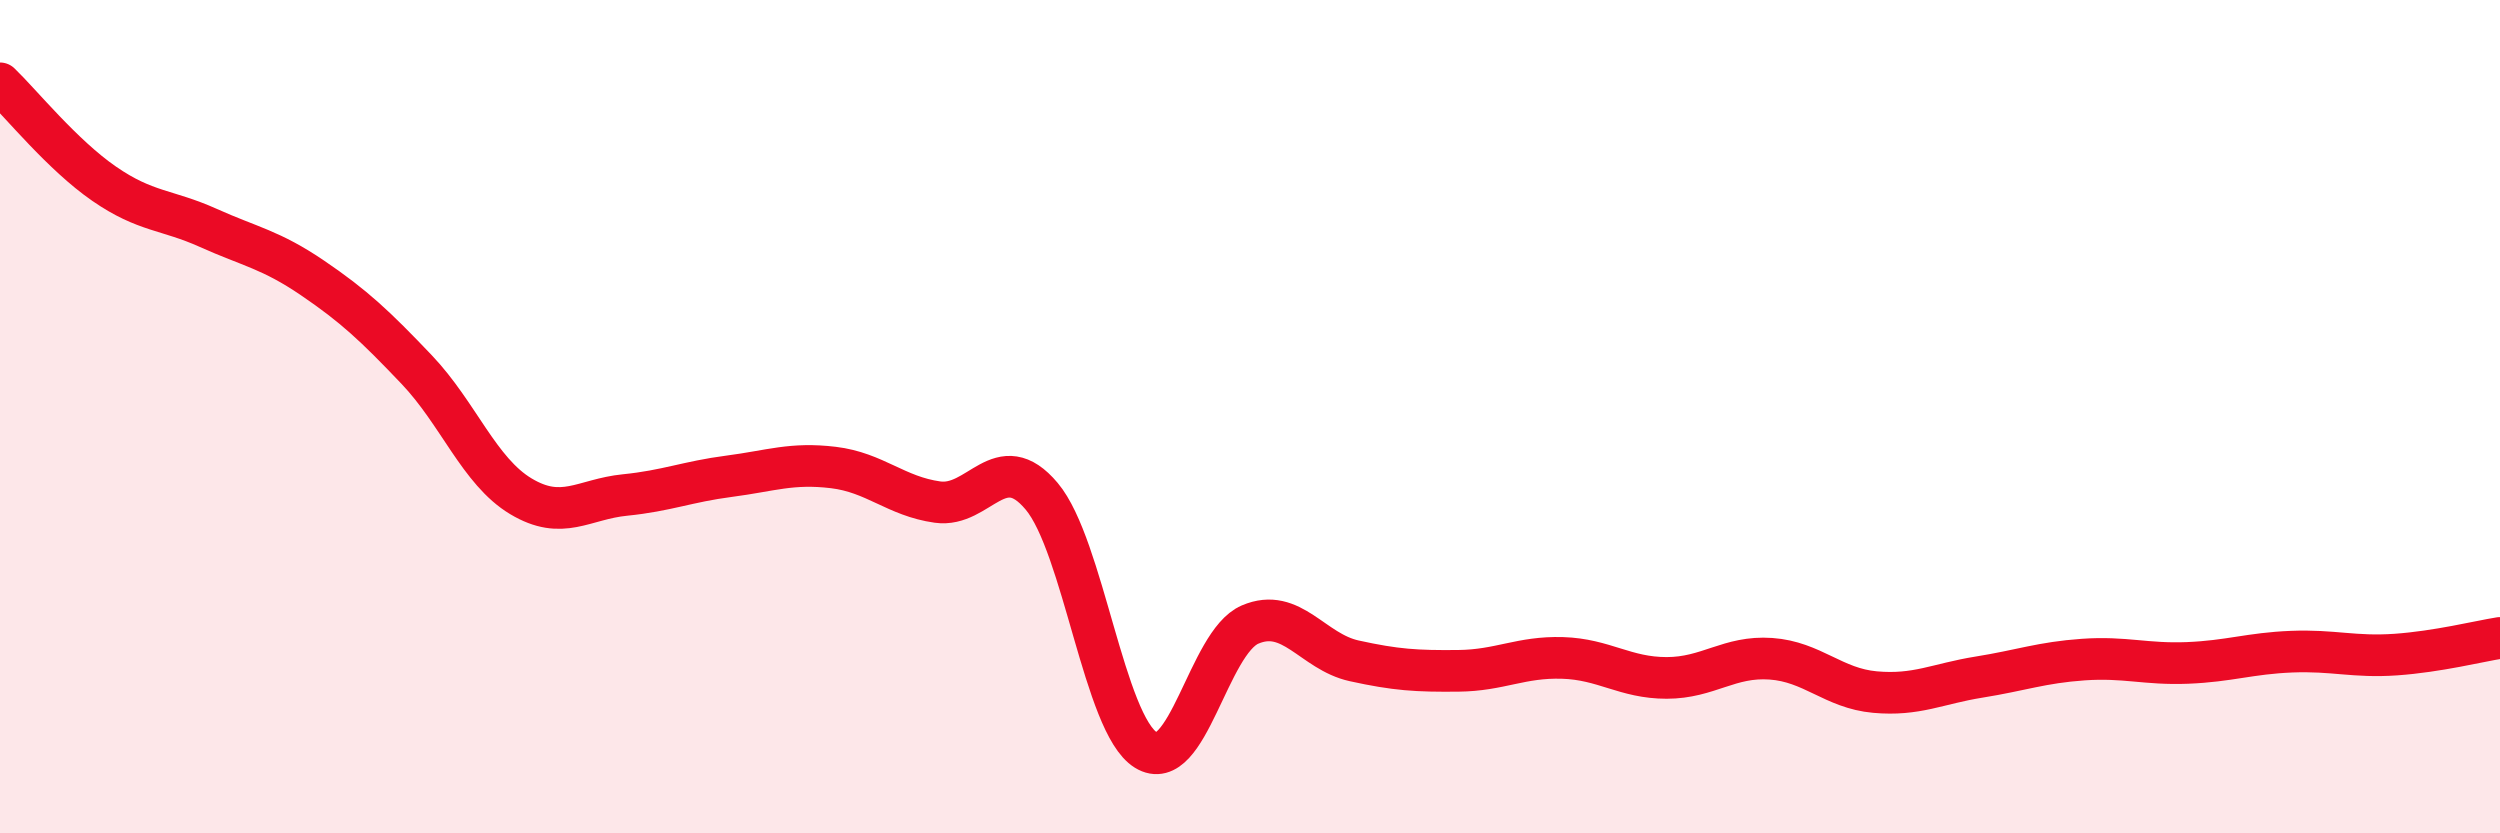
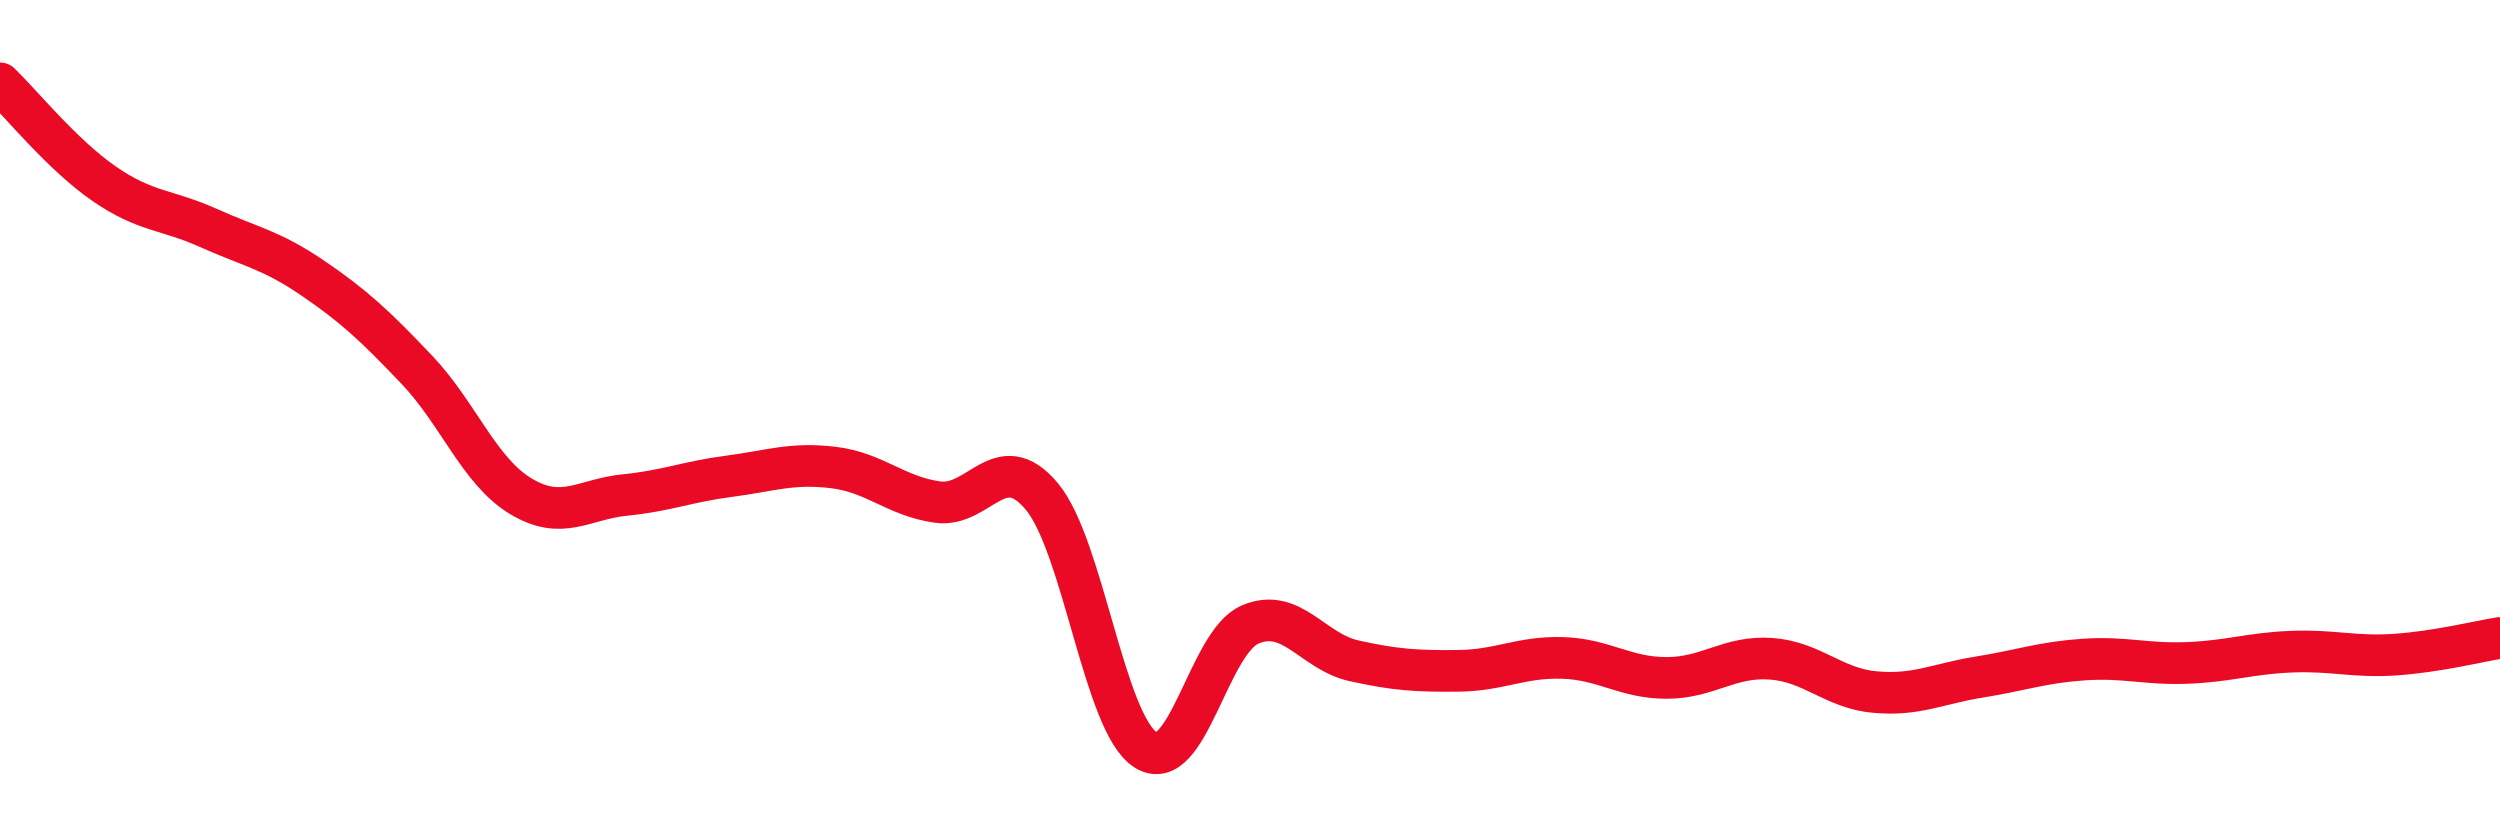
<svg xmlns="http://www.w3.org/2000/svg" width="60" height="20" viewBox="0 0 60 20">
-   <path d="M 0,2 C 0.5,2.48 1.5,3.72 2.5,4.41 C 3.5,5.1 4,5.02 5,5.47 C 6,5.92 6.5,5.99 7.5,6.67 C 8.5,7.35 9,7.82 10,8.87 C 11,9.92 11.5,11.31 12.5,11.91 C 13.5,12.51 14,11.98 15,11.88 C 16,11.78 16.5,11.56 17.5,11.43 C 18.5,11.3 19,11.1 20,11.22 C 21,11.34 21.5,11.91 22.5,12.05 C 23.5,12.19 24,10.72 25,11.91 C 26,13.1 26.5,17.38 27.5,18 C 28.5,18.62 29,15.42 30,14.99 C 31,14.56 31.5,15.64 32.5,15.86 C 33.5,16.08 34,16.11 35,16.1 C 36,16.09 36.5,15.76 37.5,15.79 C 38.5,15.82 39,16.27 40,16.27 C 41,16.27 41.5,15.74 42.5,15.81 C 43.5,15.88 44,16.52 45,16.61 C 46,16.7 46.5,16.41 47.5,16.25 C 48.5,16.09 49,15.9 50,15.83 C 51,15.76 51.5,15.95 52.5,15.91 C 53.5,15.87 54,15.68 55,15.64 C 56,15.6 56.5,15.78 57.5,15.71 C 58.5,15.64 59.5,15.39 60,15.31L60 20L0 20Z" fill="#EB0A25" opacity="0.1" stroke-linecap="round" stroke-linejoin="round" />
  <path d="M 0,2 C 0.5,2.48 1.5,3.72 2.5,4.41 C 3.5,5.1 4,5.02 5,5.47 C 6,5.92 6.5,5.99 7.5,6.67 C 8.5,7.35 9,7.82 10,8.87 C 11,9.92 11.5,11.31 12.5,11.91 C 13.5,12.51 14,11.98 15,11.88 C 16,11.78 16.5,11.56 17.5,11.43 C 18.5,11.3 19,11.1 20,11.22 C 21,11.34 21.5,11.91 22.5,12.05 C 23.5,12.19 24,10.72 25,11.91 C 26,13.1 26.5,17.38 27.5,18 C 28.5,18.62 29,15.42 30,14.99 C 31,14.56 31.5,15.64 32.5,15.86 C 33.5,16.08 34,16.11 35,16.1 C 36,16.09 36.5,15.76 37.5,15.79 C 38.5,15.82 39,16.27 40,16.27 C 41,16.27 41.5,15.74 42.5,15.81 C 43.5,15.88 44,16.52 45,16.61 C 46,16.7 46.5,16.41 47.5,16.25 C 48.5,16.09 49,15.9 50,15.83 C 51,15.76 51.5,15.95 52.5,15.91 C 53.5,15.87 54,15.68 55,15.64 C 56,15.6 56.5,15.78 57.5,15.71 C 58.5,15.64 59.5,15.39 60,15.31" stroke="#EB0A25" stroke-width="1" fill="none" stroke-linecap="round" stroke-linejoin="round" />
</svg>